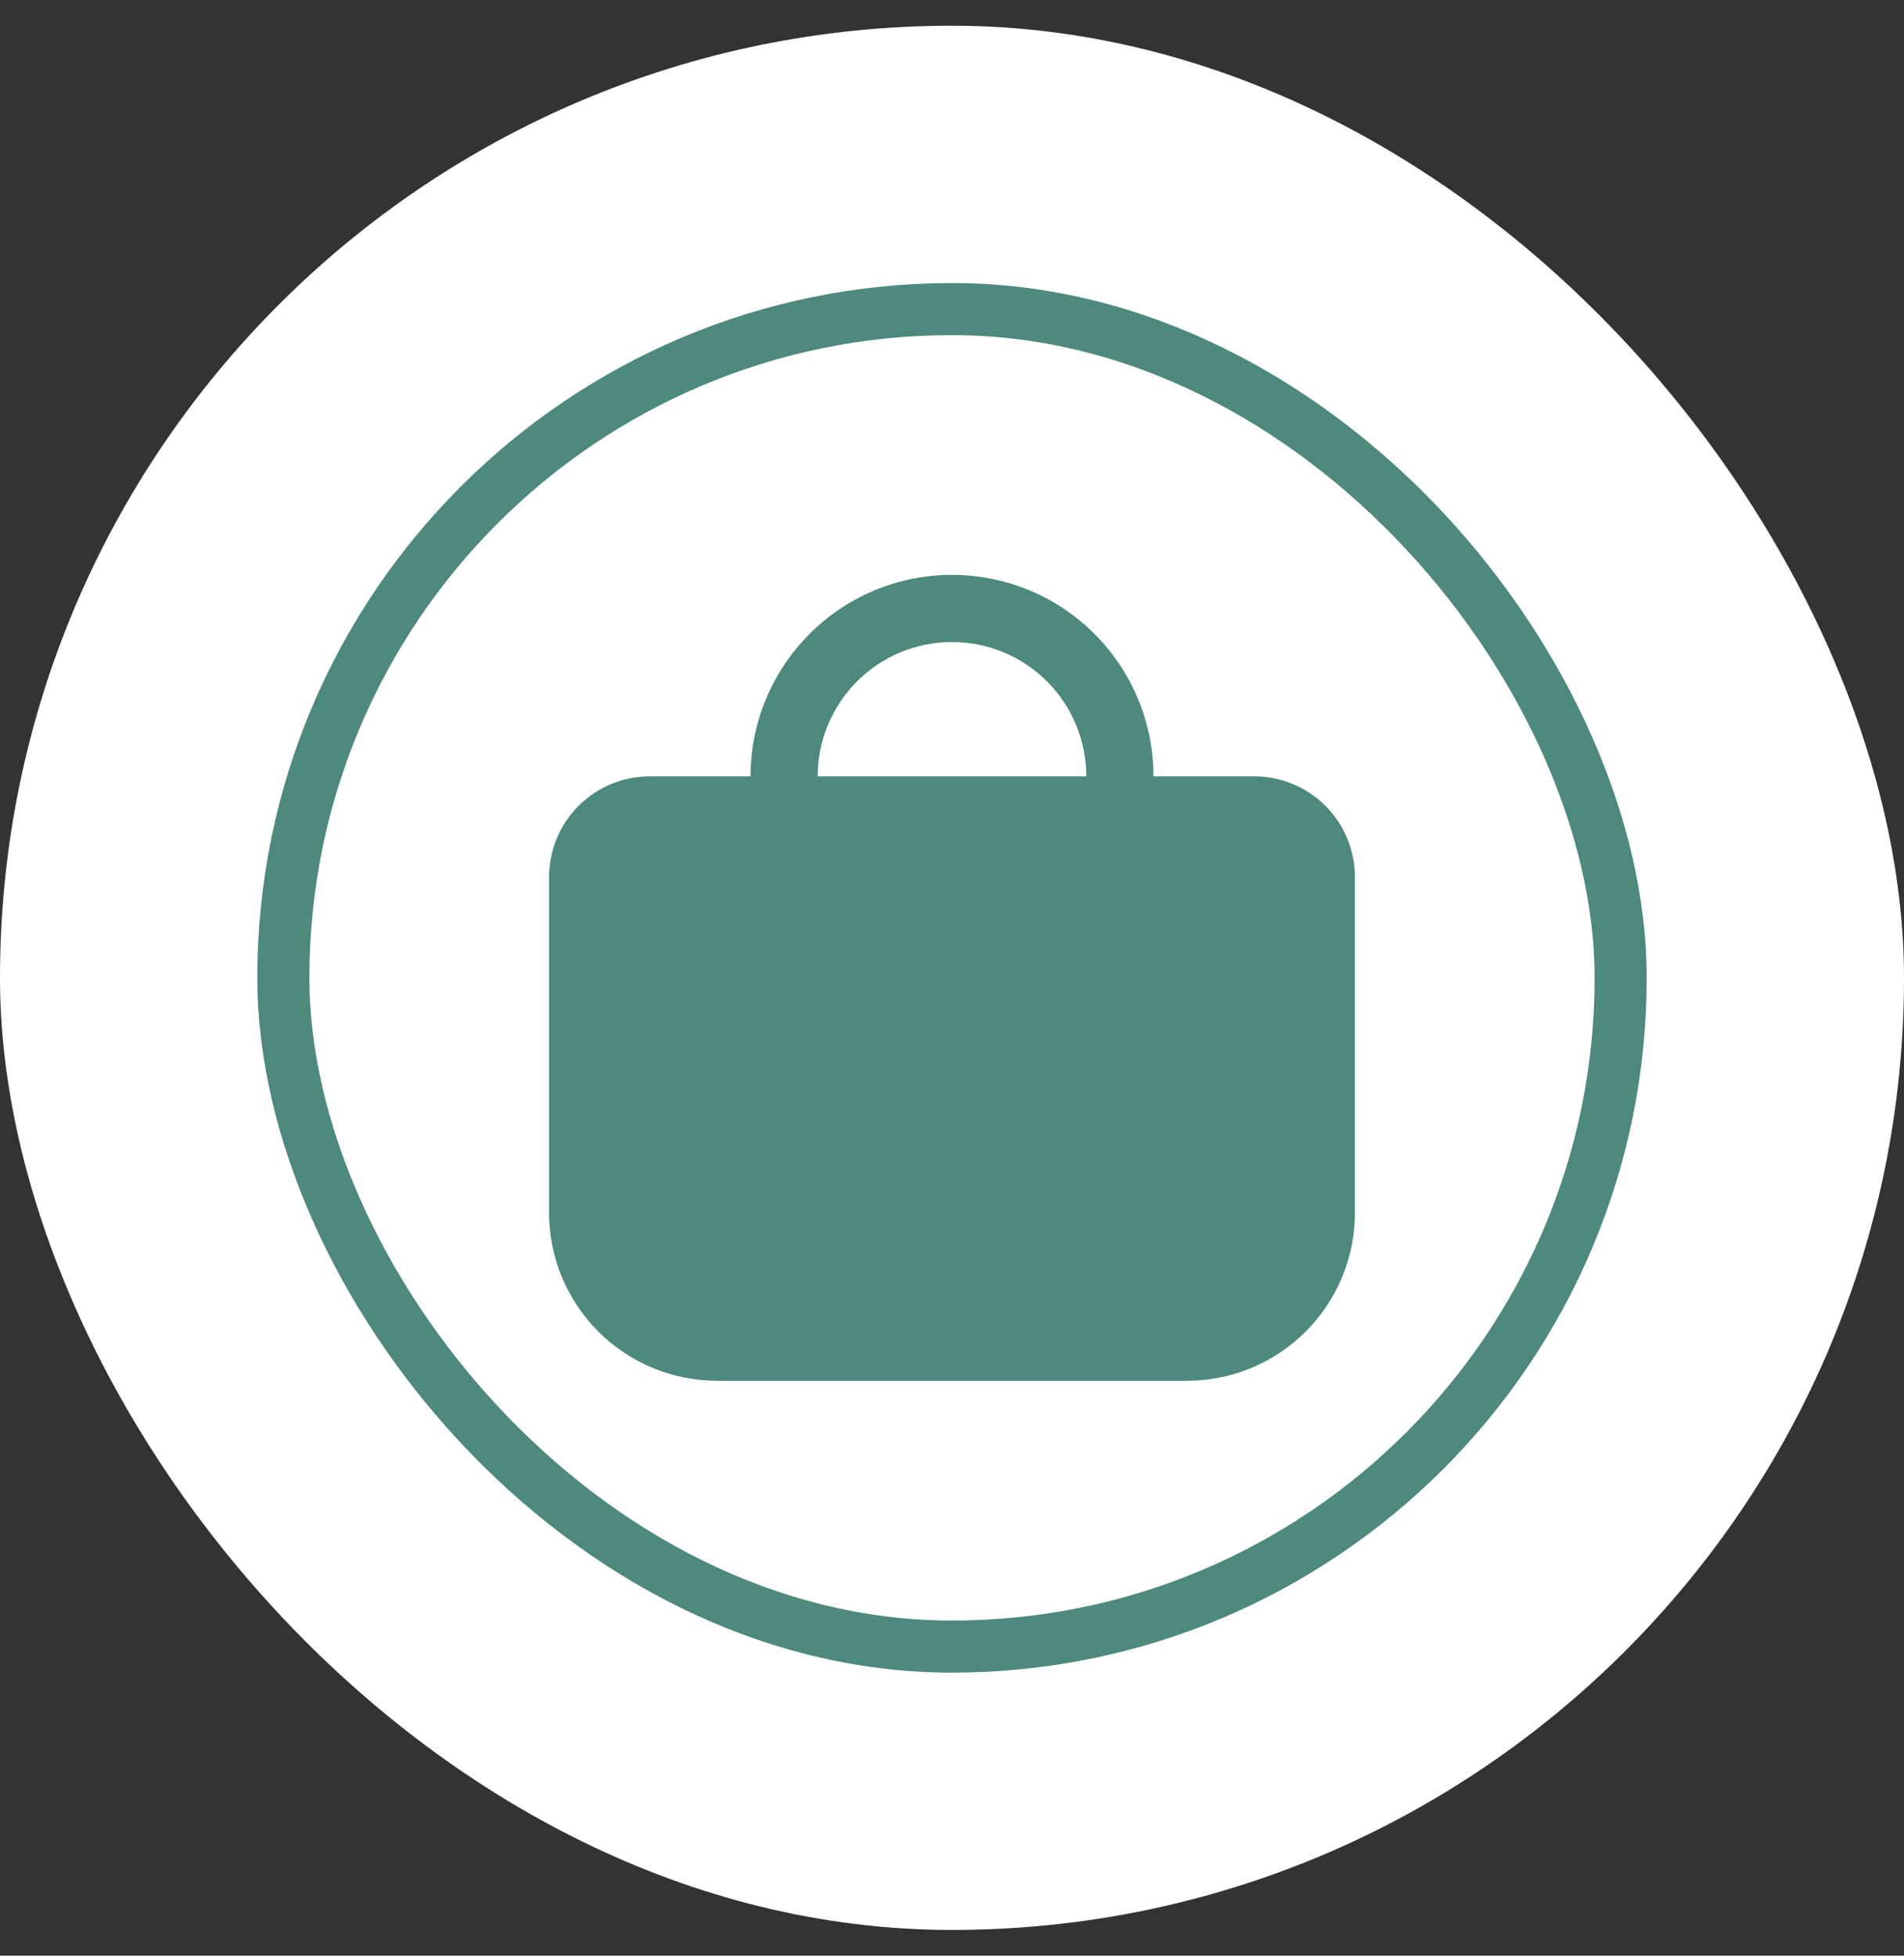
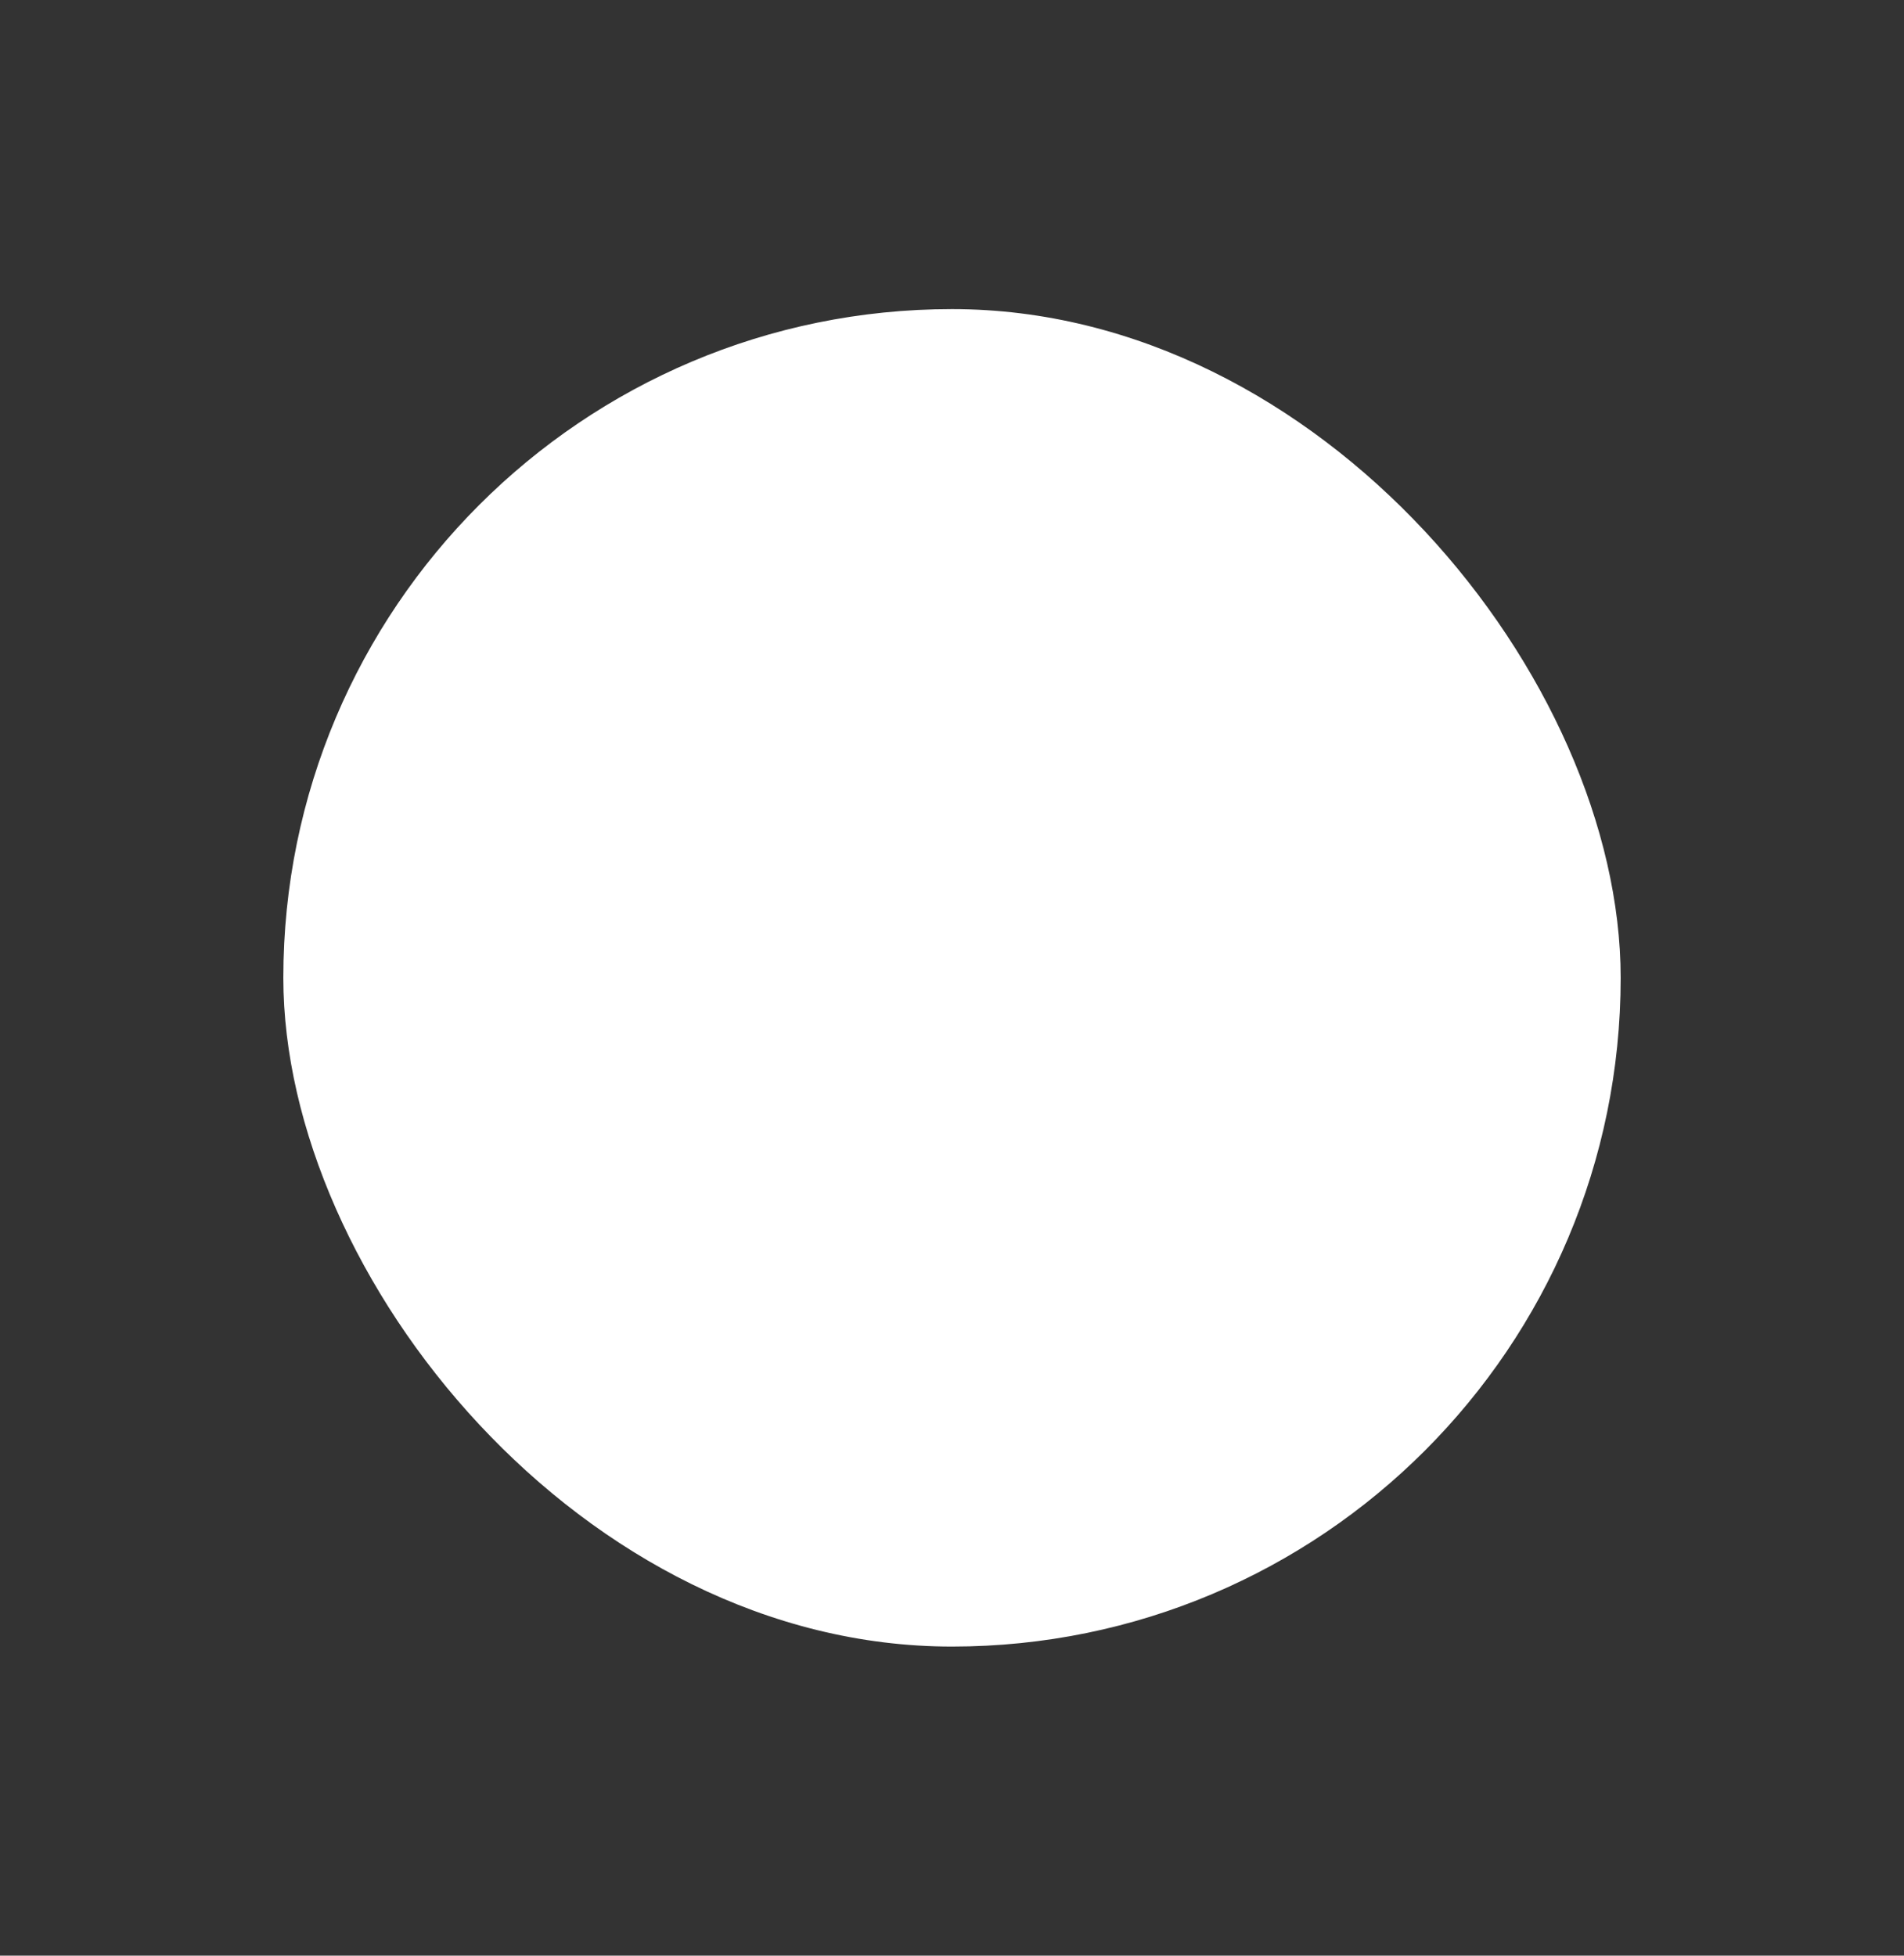
<svg xmlns="http://www.w3.org/2000/svg" width="37" height="38" viewBox="0 0 37 38" fill="none">
  <rect x="0" y="0" width="37" height="38" fill="#333333" stroke="none" />
-   <rect y="0.5" width="37" height="37" rx="18.5" fill="white" />
  <rect x="5.506" y="6.006" width="25.988" height="25.988" rx="12.994" fill="white" />
-   <rect x="5.506" y="6.006" width="25.988" height="25.988" rx="12.994" stroke="#4D897C" stroke-width="1.012" />
  <g clip-path="url(#clip0_518_508)">
-     <path d="M26.33 17.043C26.33 16.523 26.124 16.025 25.757 15.658C25.39 15.291 24.892 15.085 24.373 15.085H22.415C22.415 14.047 22.003 13.051 21.268 12.317C20.534 11.582 19.538 11.17 18.5 11.17C17.462 11.17 16.466 11.582 15.732 12.317C14.998 13.051 14.585 14.047 14.585 15.085H12.628C12.108 15.085 11.611 15.291 11.243 15.658C10.876 16.025 10.67 16.523 10.67 17.043V23.567C10.671 24.432 11.015 25.262 11.627 25.873C12.239 26.485 13.068 26.829 13.933 26.83H23.068C23.933 26.829 24.762 26.485 25.373 25.873C25.985 25.262 26.329 24.432 26.33 23.567V17.043ZM15.89 15.085C15.89 14.393 16.165 13.729 16.655 13.239C17.144 12.75 17.808 12.475 18.5 12.475C19.192 12.475 19.856 12.75 20.346 13.239C20.835 13.729 21.11 14.393 21.11 15.085H15.89Z" fill="#4D897C" />
-   </g>
+     </g>
  <defs>
    <clipPath id="clip0_518_508">
      <rect width="16.2" height="16.2" fill="white" transform="translate(10.4 10.9)" />
    </clipPath>
  </defs>
</svg>